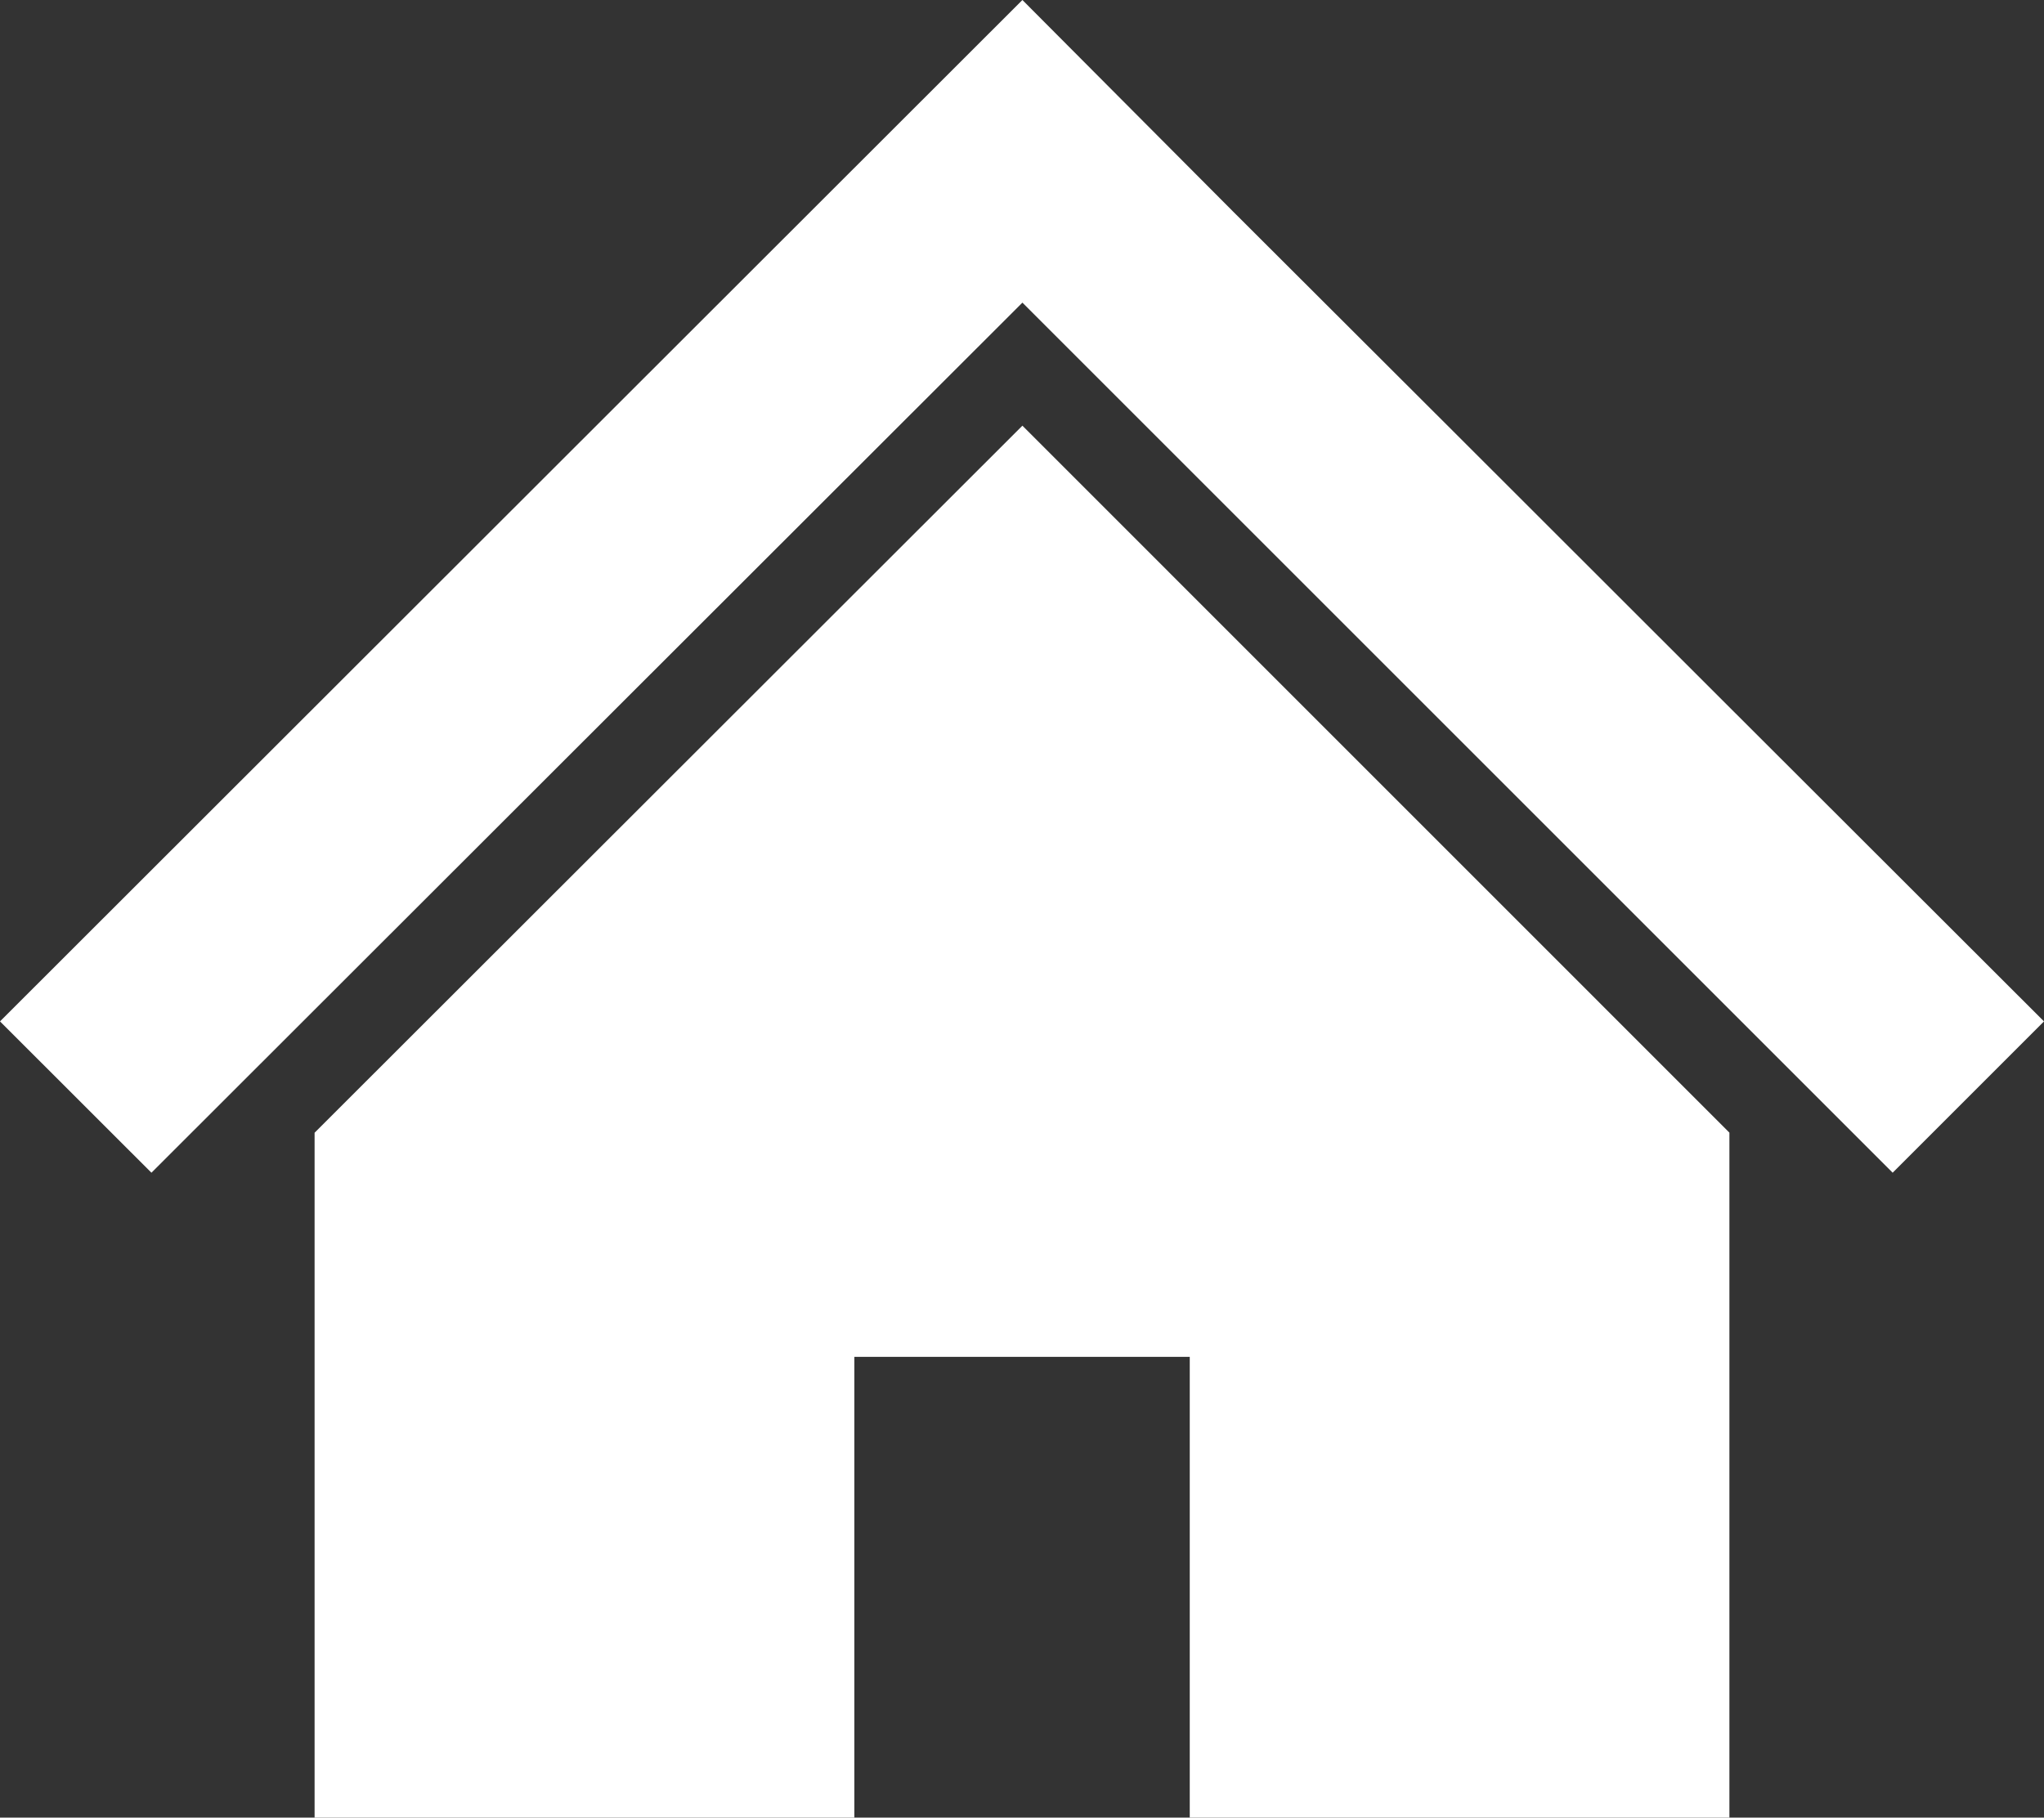
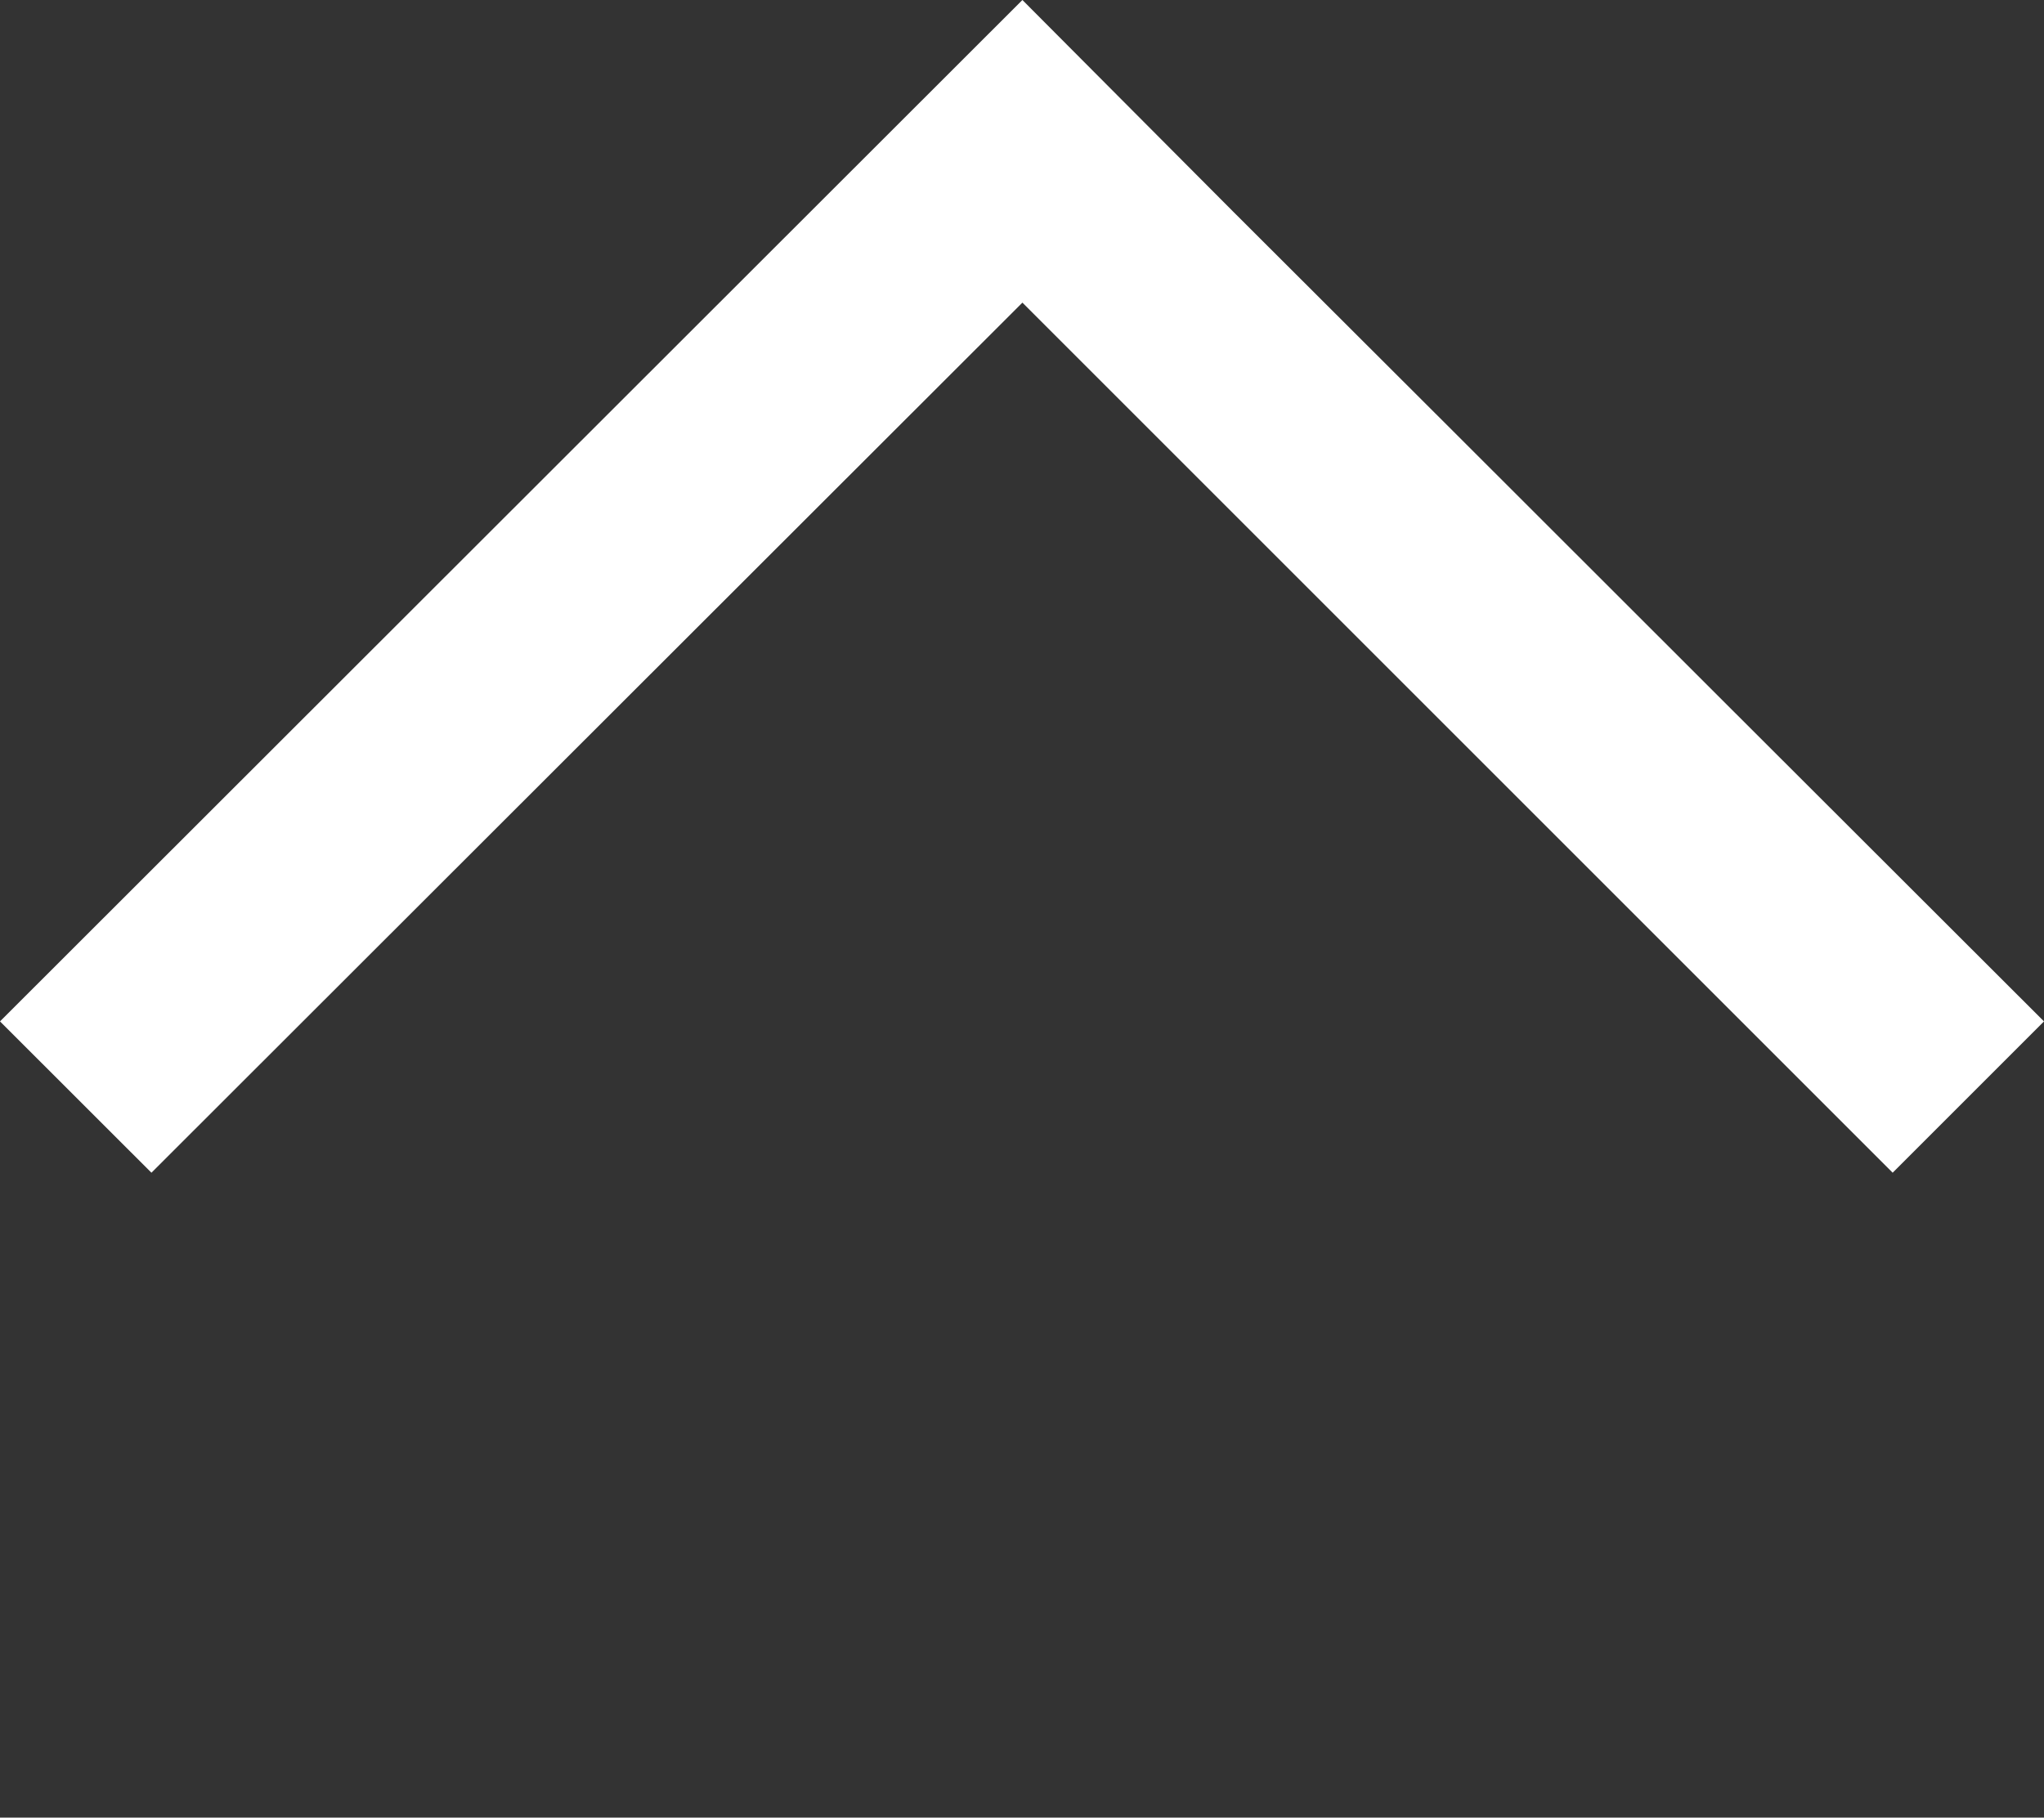
<svg xmlns="http://www.w3.org/2000/svg" version="1.1" id="レイヤー_1" x="0px" y="0px" width="22.487px" height="20px" viewBox="0 0 22.487 20" enable-background="new 0 0 22.487 20" xml:space="preserve">
  <rect x="0" y="0" width="22.487" height="20" fill="#333333" stroke="none" />
  <g>
    <polygon fill="#FFFFFF" points="19.026,7.782 15.983,4.741 13.567,2.329 11.248,0 0,11.239 1.666,12.904 11.248,3.33    20.822,12.904 22.487,11.239  " />
-     <polygon fill="#FFFFFF" points="3.461,12.464 3.461,20 9.399,20 9.399,14.93 13.089,14.93 13.089,20 19.026,20 19.026,12.463    11.248,4.684  " />
  </g>
</svg>